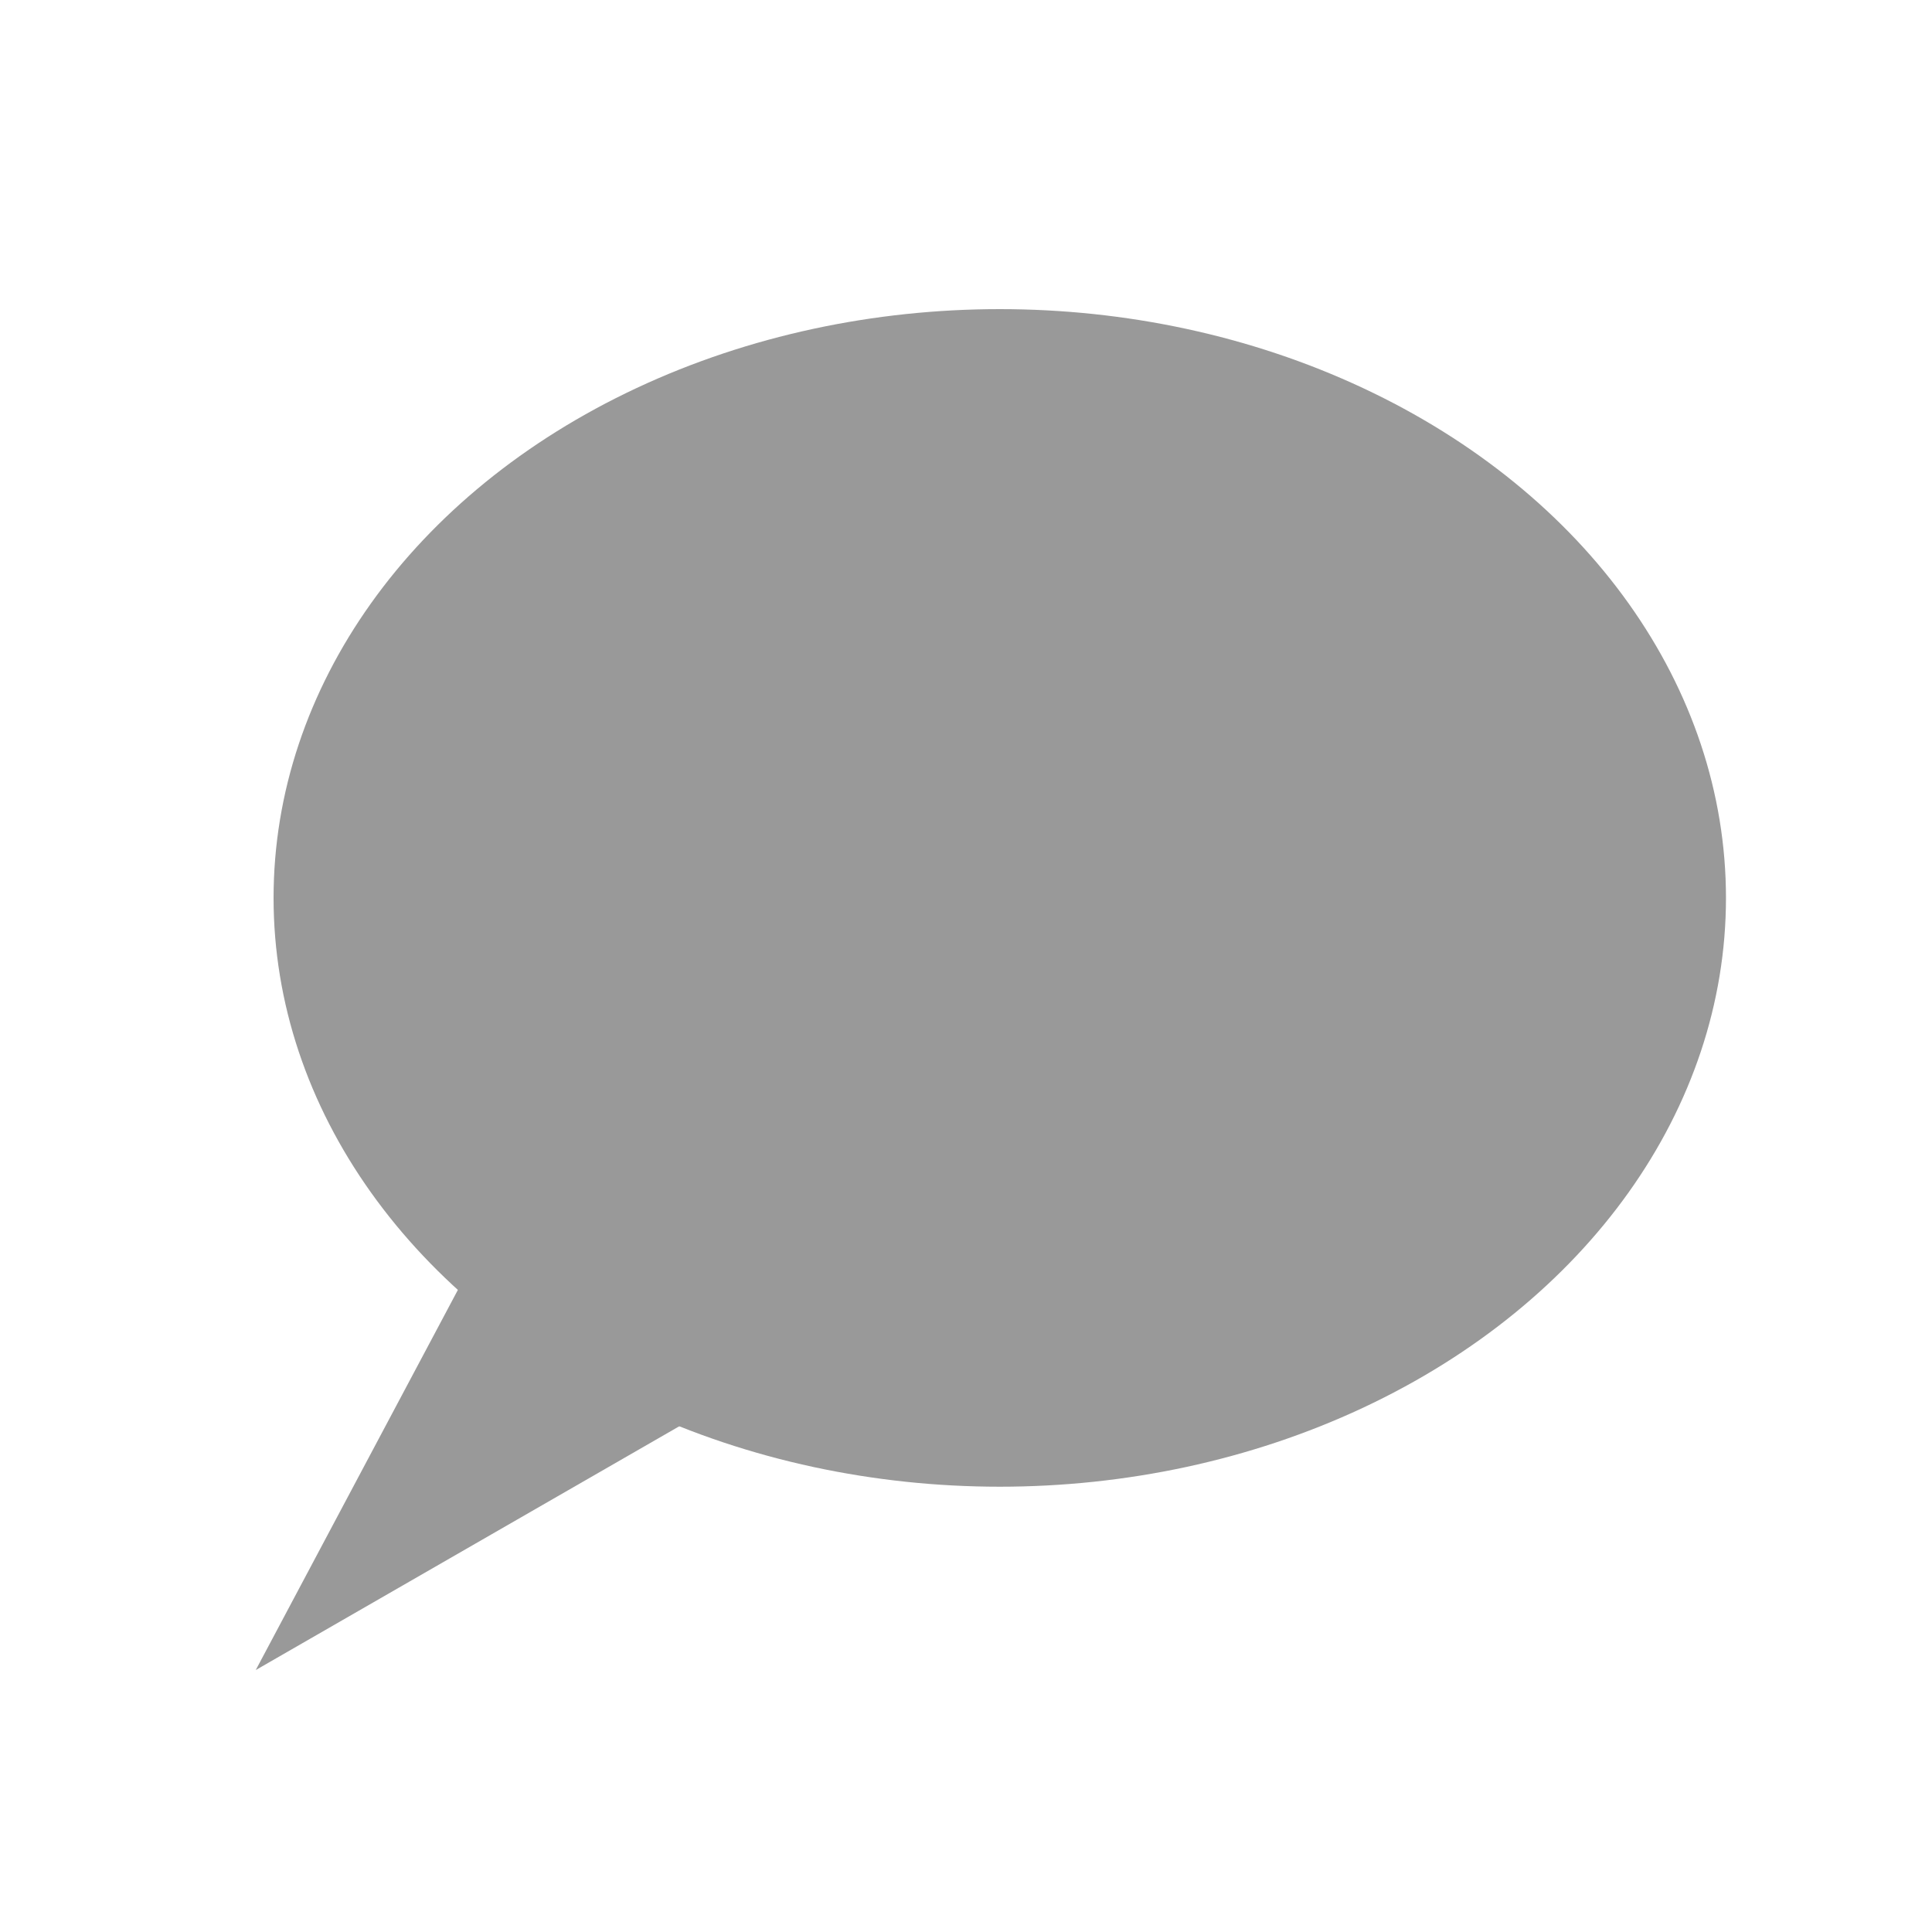
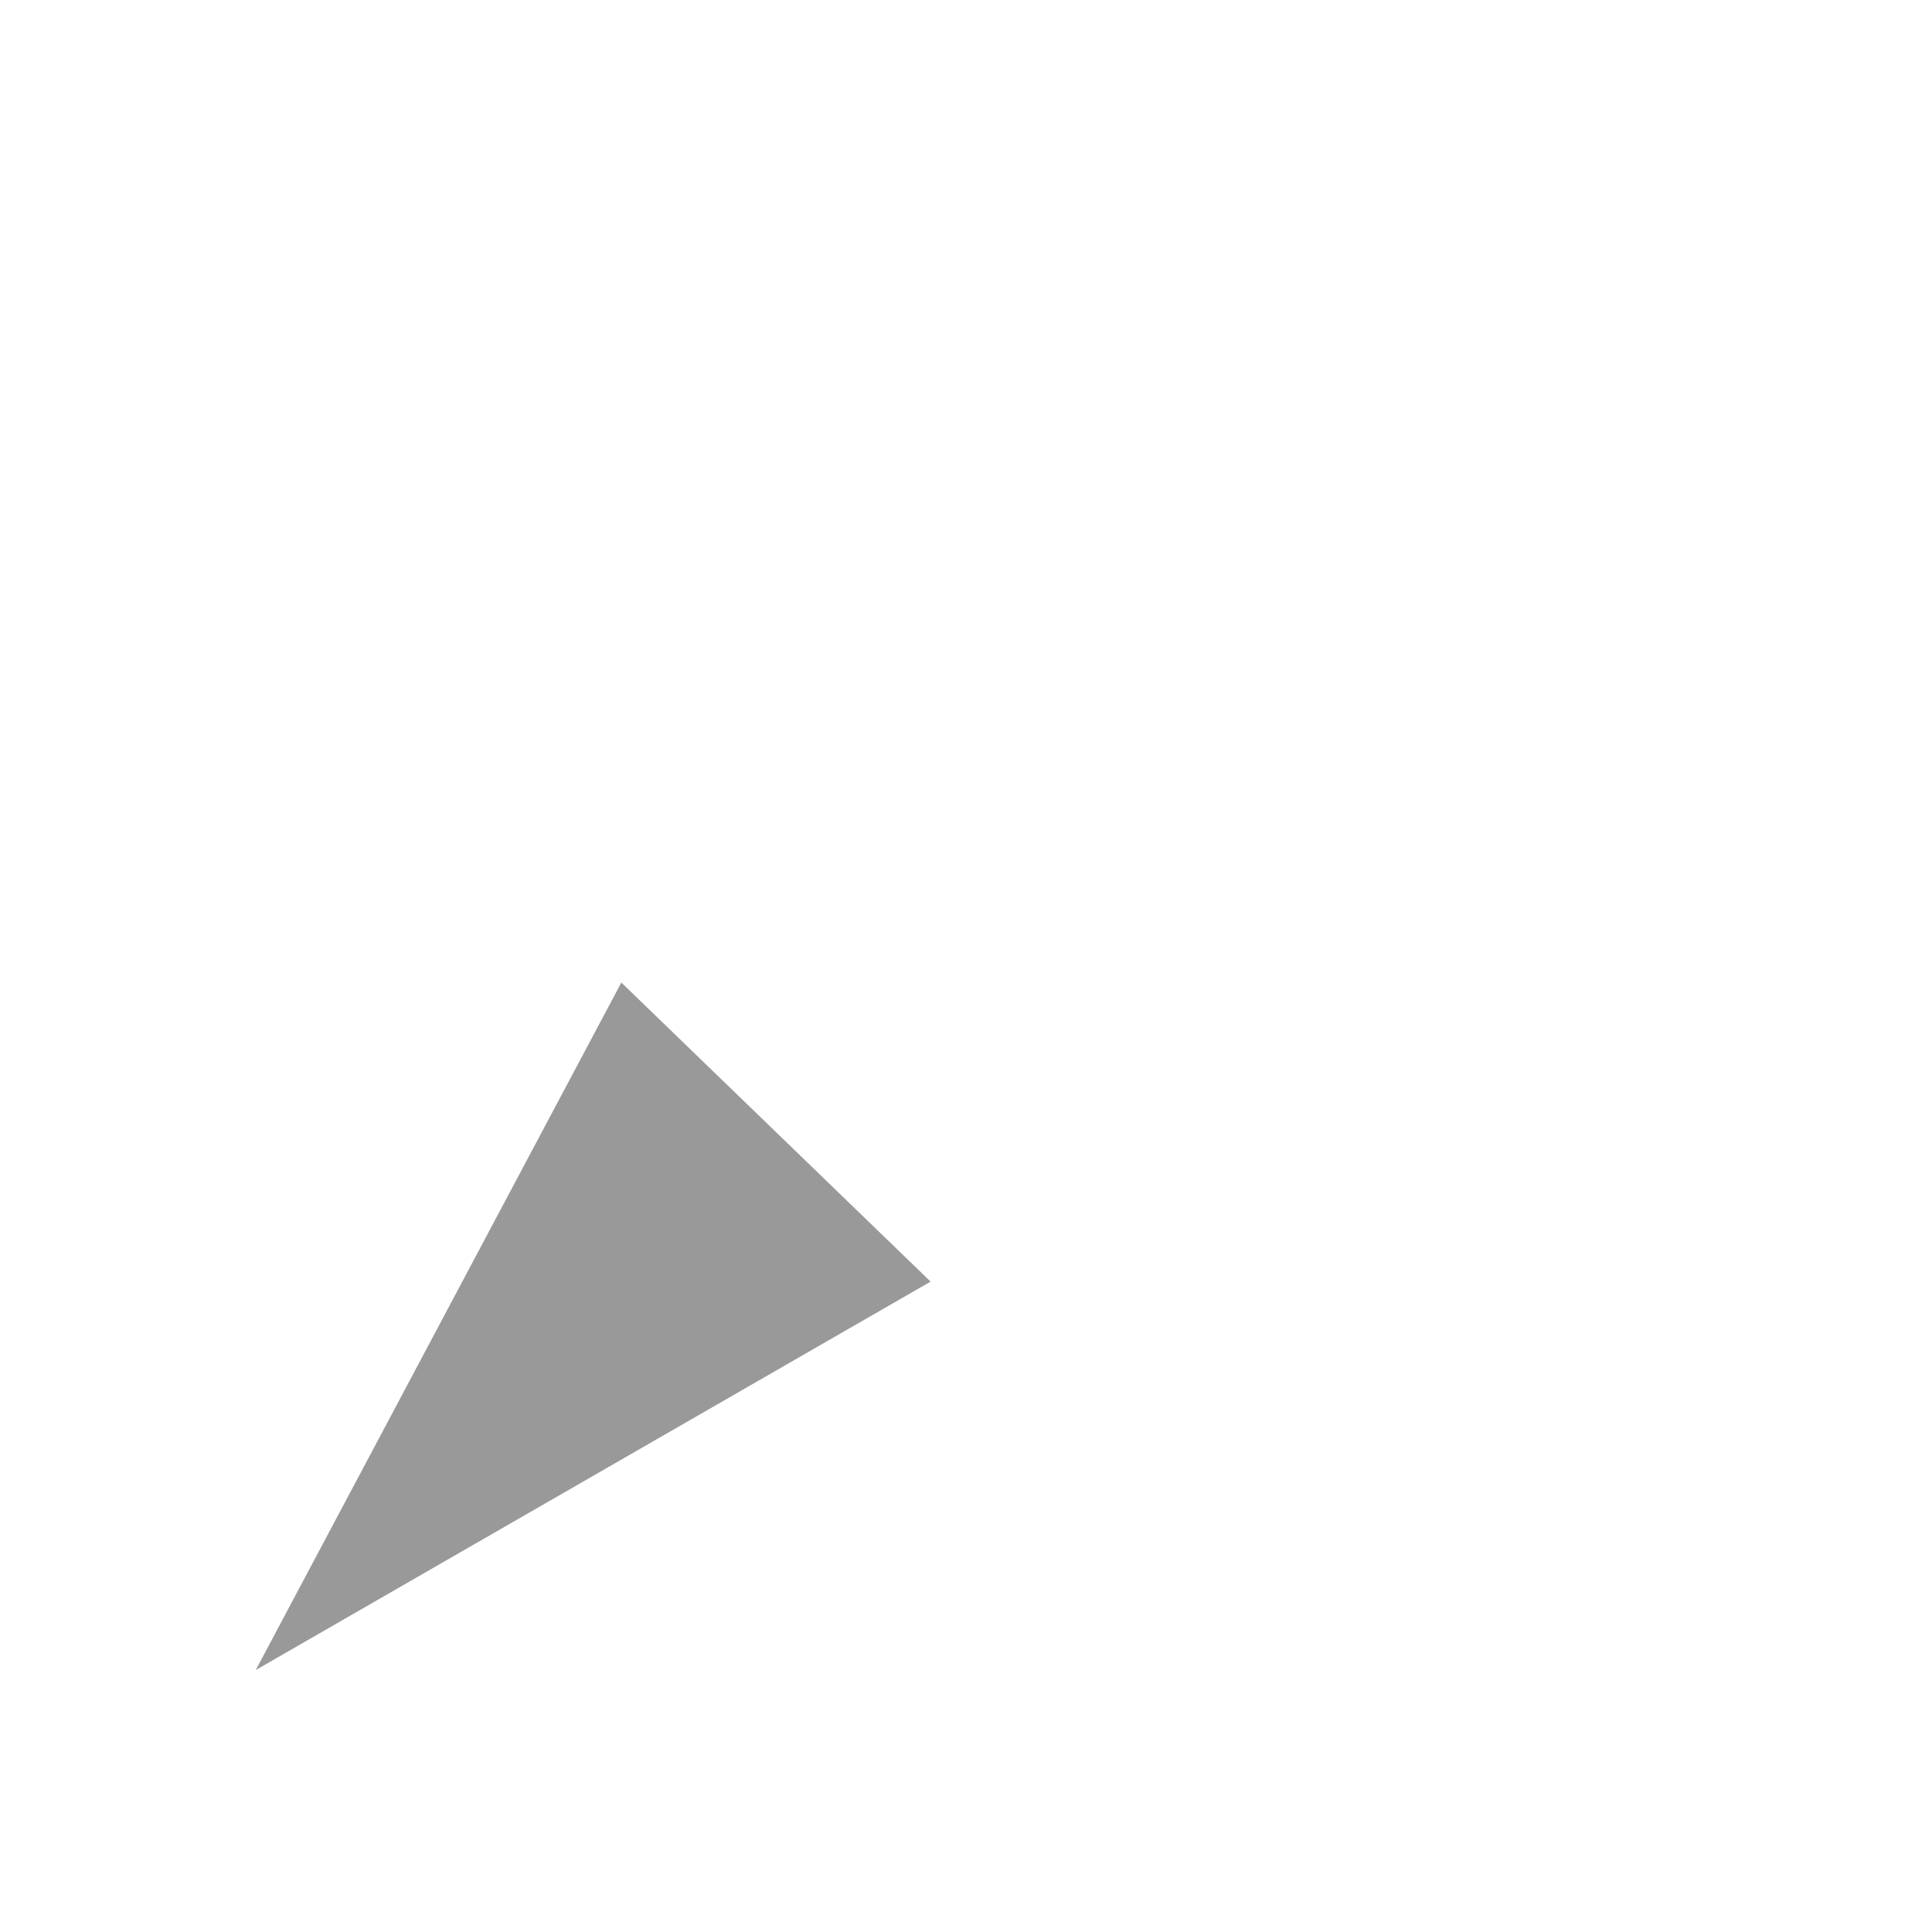
<svg xmlns="http://www.w3.org/2000/svg" width="25" height="25" fill="none">
-   <ellipse cx="12.937" cy="11.619" fill="#999" rx="9.397" ry="7.619" />
  <path fill="#999" d="m3.31 21.609 4.73-8.895 4.002 3.87L3.31 21.61Z" />
</svg>